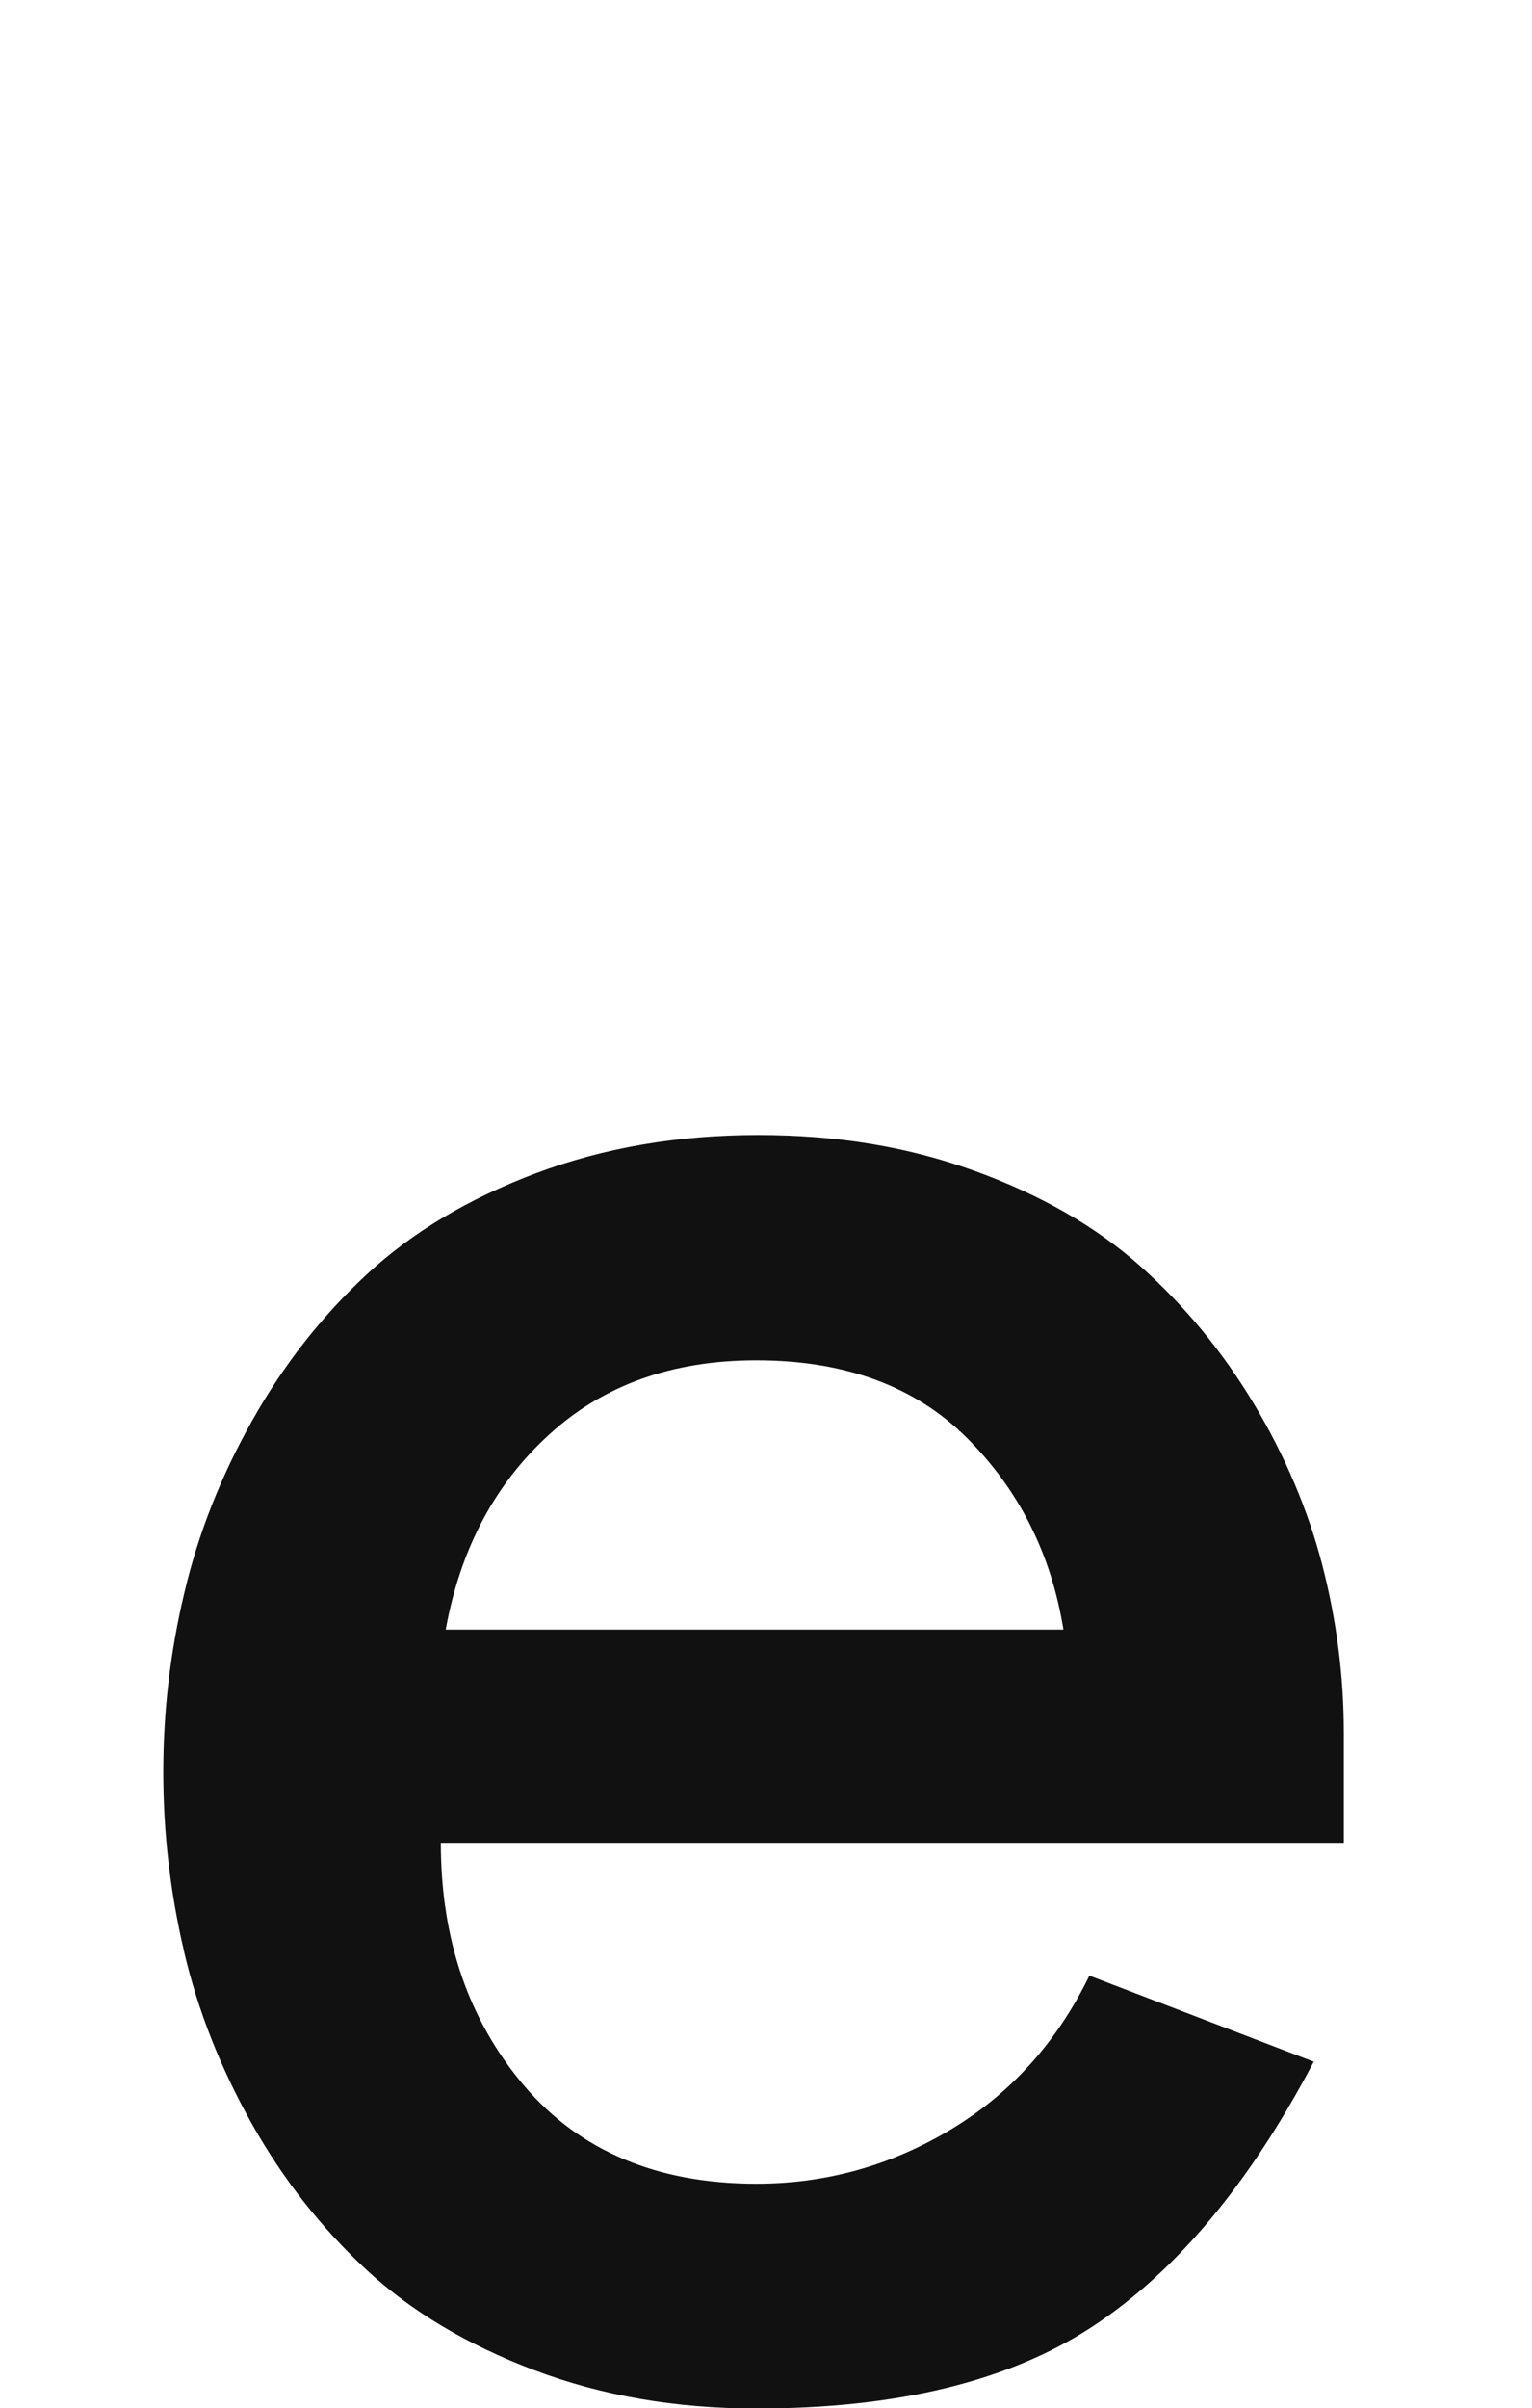
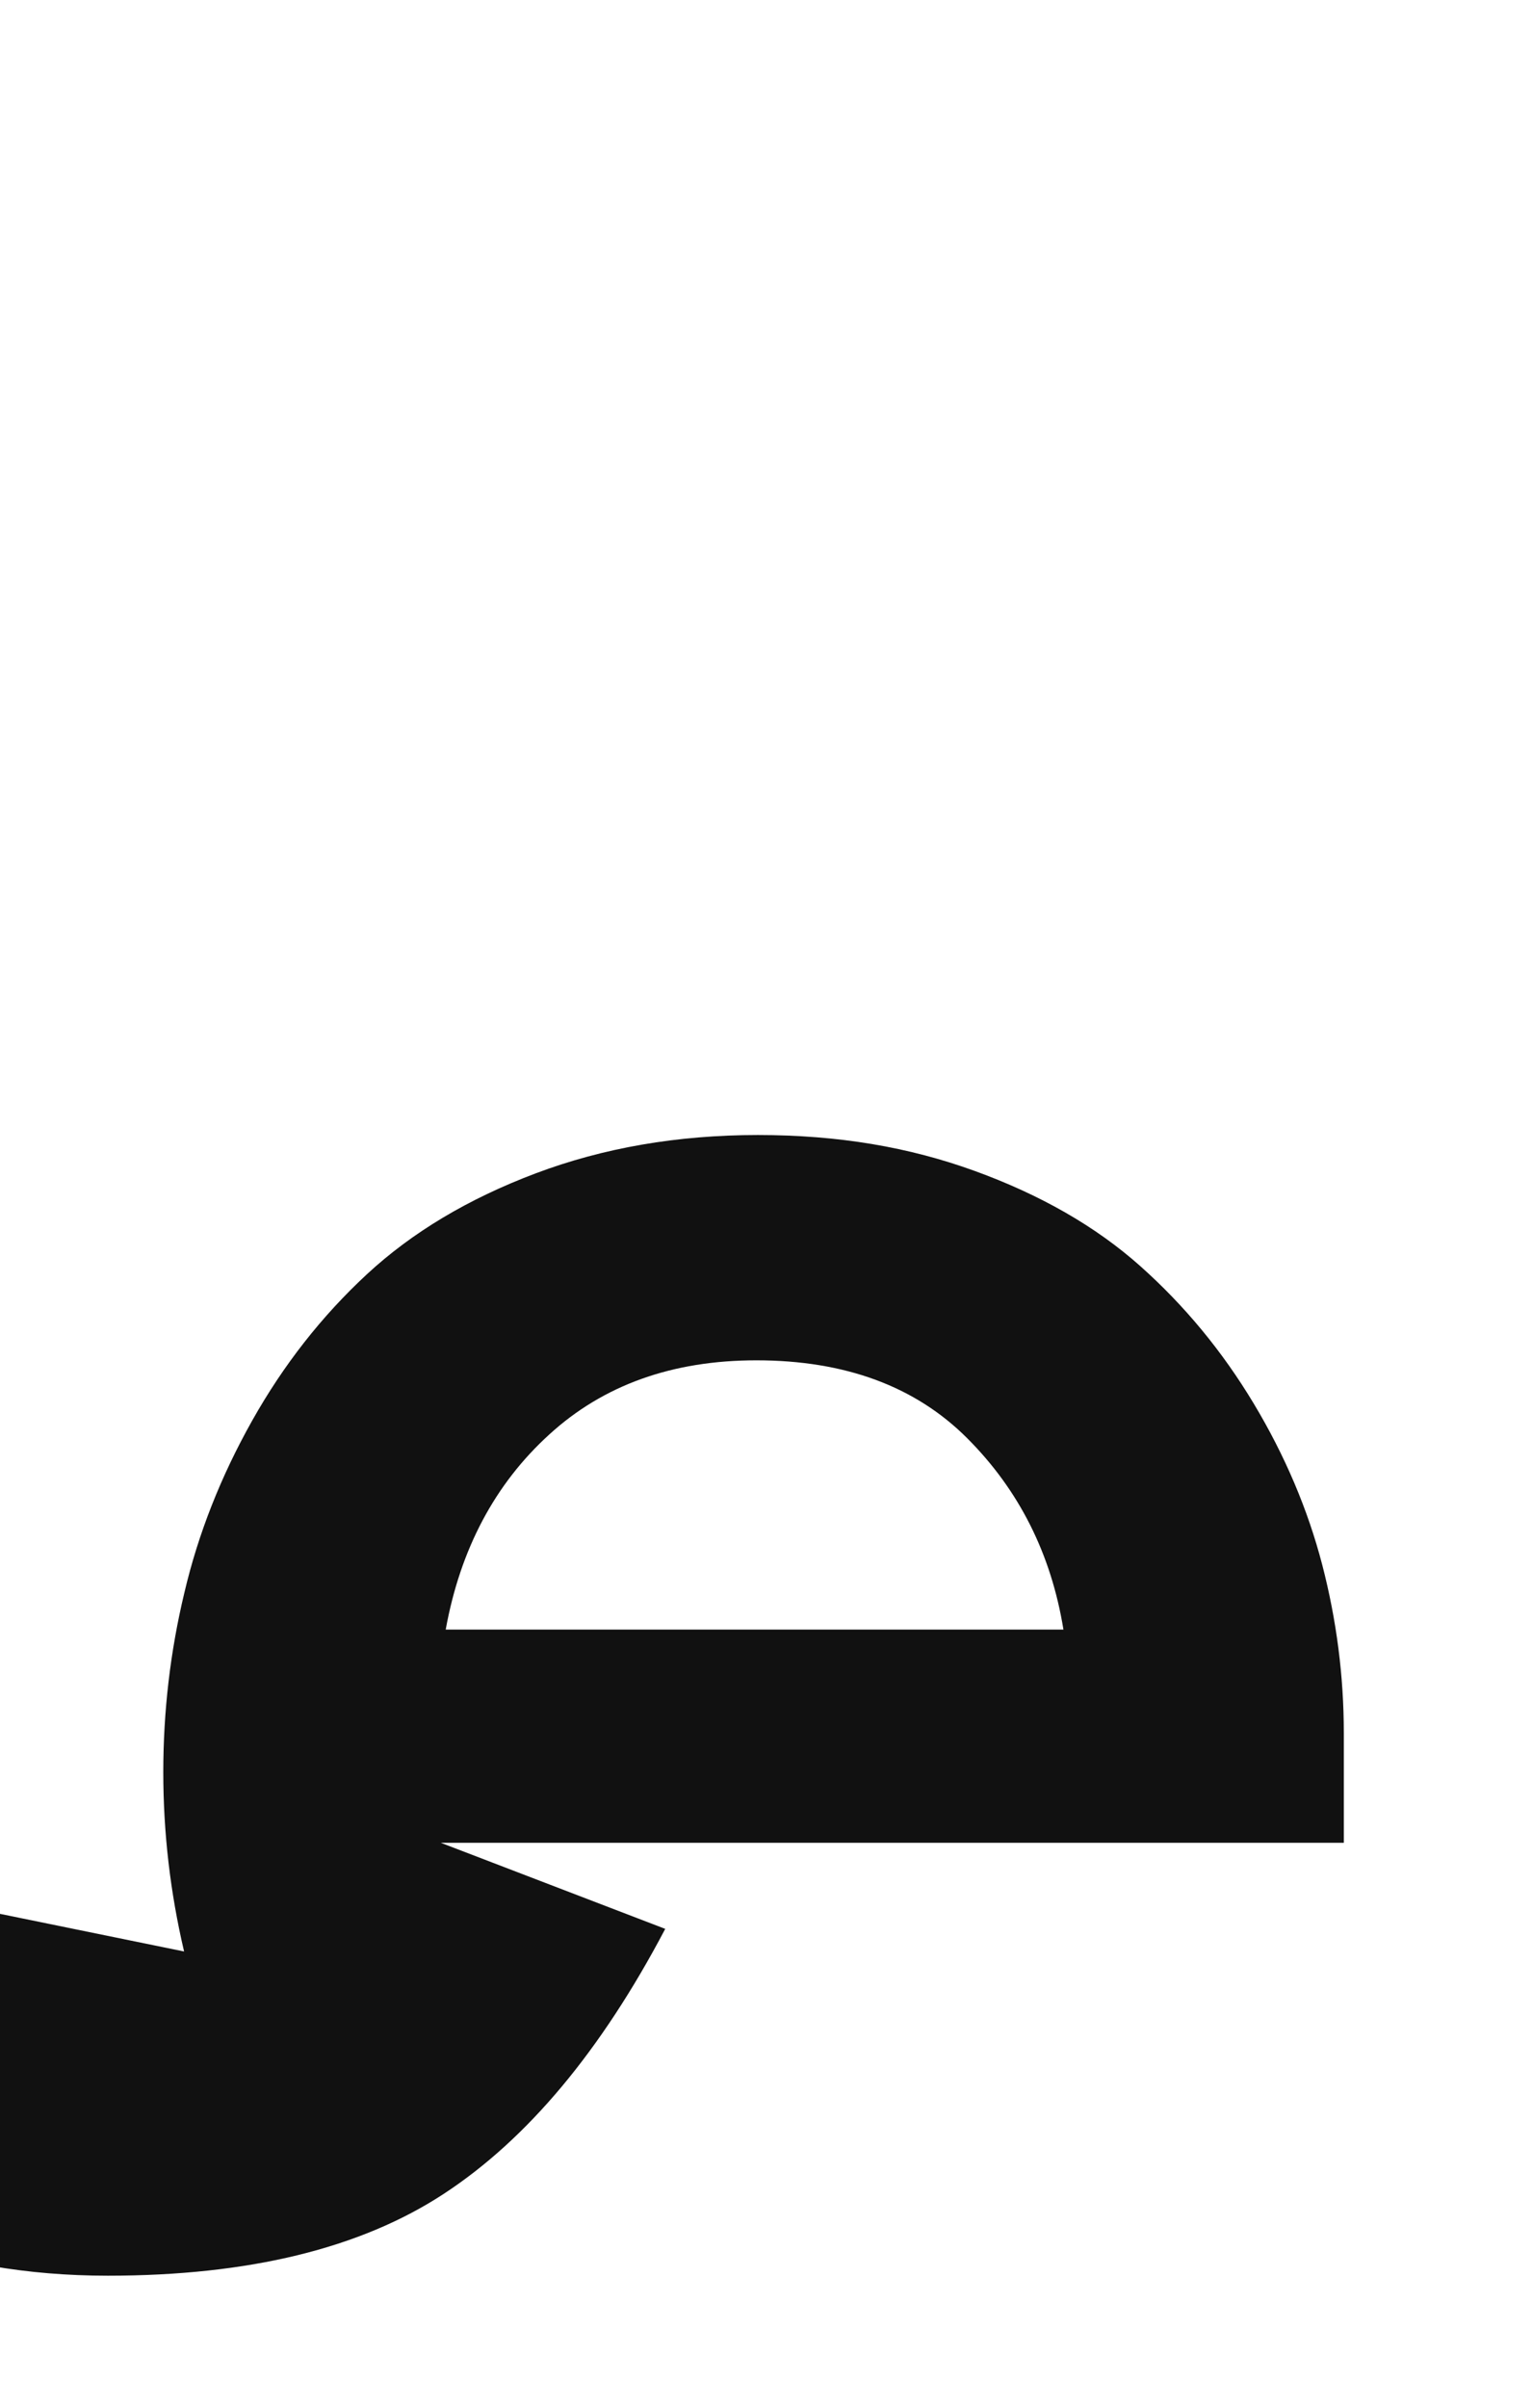
<svg xmlns="http://www.w3.org/2000/svg" id="_レイヤー_1" data-name="レイヤー_1" viewBox="0 0 59.67 93.74">
  <defs>
    <style>
      .cls-1 {
        fill: #111;
      }
    </style>
  </defs>
-   <path class="cls-1" d="M7.17,75.96c-.54-2.3-.81-4.62-.81-6.98s.27-4.69.82-6.98c.54-2.3,1.42-4.53,2.64-6.7,1.22-2.17,2.71-4.07,4.47-5.7,1.76-1.63,3.95-2.94,6.58-3.93,2.63-.99,5.51-1.49,8.65-1.49s5.89.47,8.45,1.4c2.56.93,4.71,2.16,6.44,3.7,1.73,1.54,3.2,3.32,4.42,5.35,1.22,2.03,2.11,4.13,2.67,6.28.56,2.16.84,4.34.84,6.54v4.28H17.17c0,3.76,1.08,6.9,3.24,9.45,2.16,2.54,5.18,3.82,9.05,3.82,2.72,0,5.25-.71,7.59-2.12,2.34-1.41,4.13-3.41,5.38-5.98l8.74,3.35c-2.5,4.75-5.37,8.18-8.62,10.31-3.25,2.13-7.61,3.19-13.09,3.19-3.14,0-6.02-.5-8.64-1.49s-4.82-2.3-6.57-3.93c-1.75-1.63-3.24-3.52-4.45-5.68-1.21-2.16-2.09-4.38-2.63-6.68ZM17.36,63.43h24.06c-.48-2.95-1.73-5.43-3.75-7.45-2.02-2.02-4.76-3.03-8.21-3.03-3.27,0-5.96.96-8.07,2.89-2.11,1.92-3.46,4.45-4.03,7.59Z" />
+   <path class="cls-1" d="M7.17,75.96c-.54-2.3-.81-4.62-.81-6.98s.27-4.69.82-6.98c.54-2.3,1.42-4.53,2.64-6.7,1.22-2.17,2.71-4.07,4.47-5.7,1.76-1.63,3.95-2.94,6.58-3.93,2.63-.99,5.51-1.49,8.65-1.49s5.89.47,8.45,1.4c2.56.93,4.71,2.16,6.44,3.7,1.73,1.54,3.2,3.32,4.42,5.35,1.22,2.03,2.11,4.13,2.67,6.28.56,2.16.84,4.34.84,6.54v4.28H17.17l8.74,3.35c-2.5,4.75-5.37,8.18-8.62,10.31-3.25,2.13-7.61,3.19-13.09,3.19-3.14,0-6.02-.5-8.64-1.49s-4.82-2.3-6.57-3.93c-1.75-1.63-3.24-3.52-4.45-5.68-1.21-2.16-2.09-4.38-2.63-6.68ZM17.36,63.43h24.06c-.48-2.95-1.73-5.43-3.75-7.45-2.02-2.02-4.76-3.03-8.21-3.03-3.27,0-5.96.96-8.07,2.89-2.11,1.92-3.46,4.45-4.03,7.59Z" />
</svg>